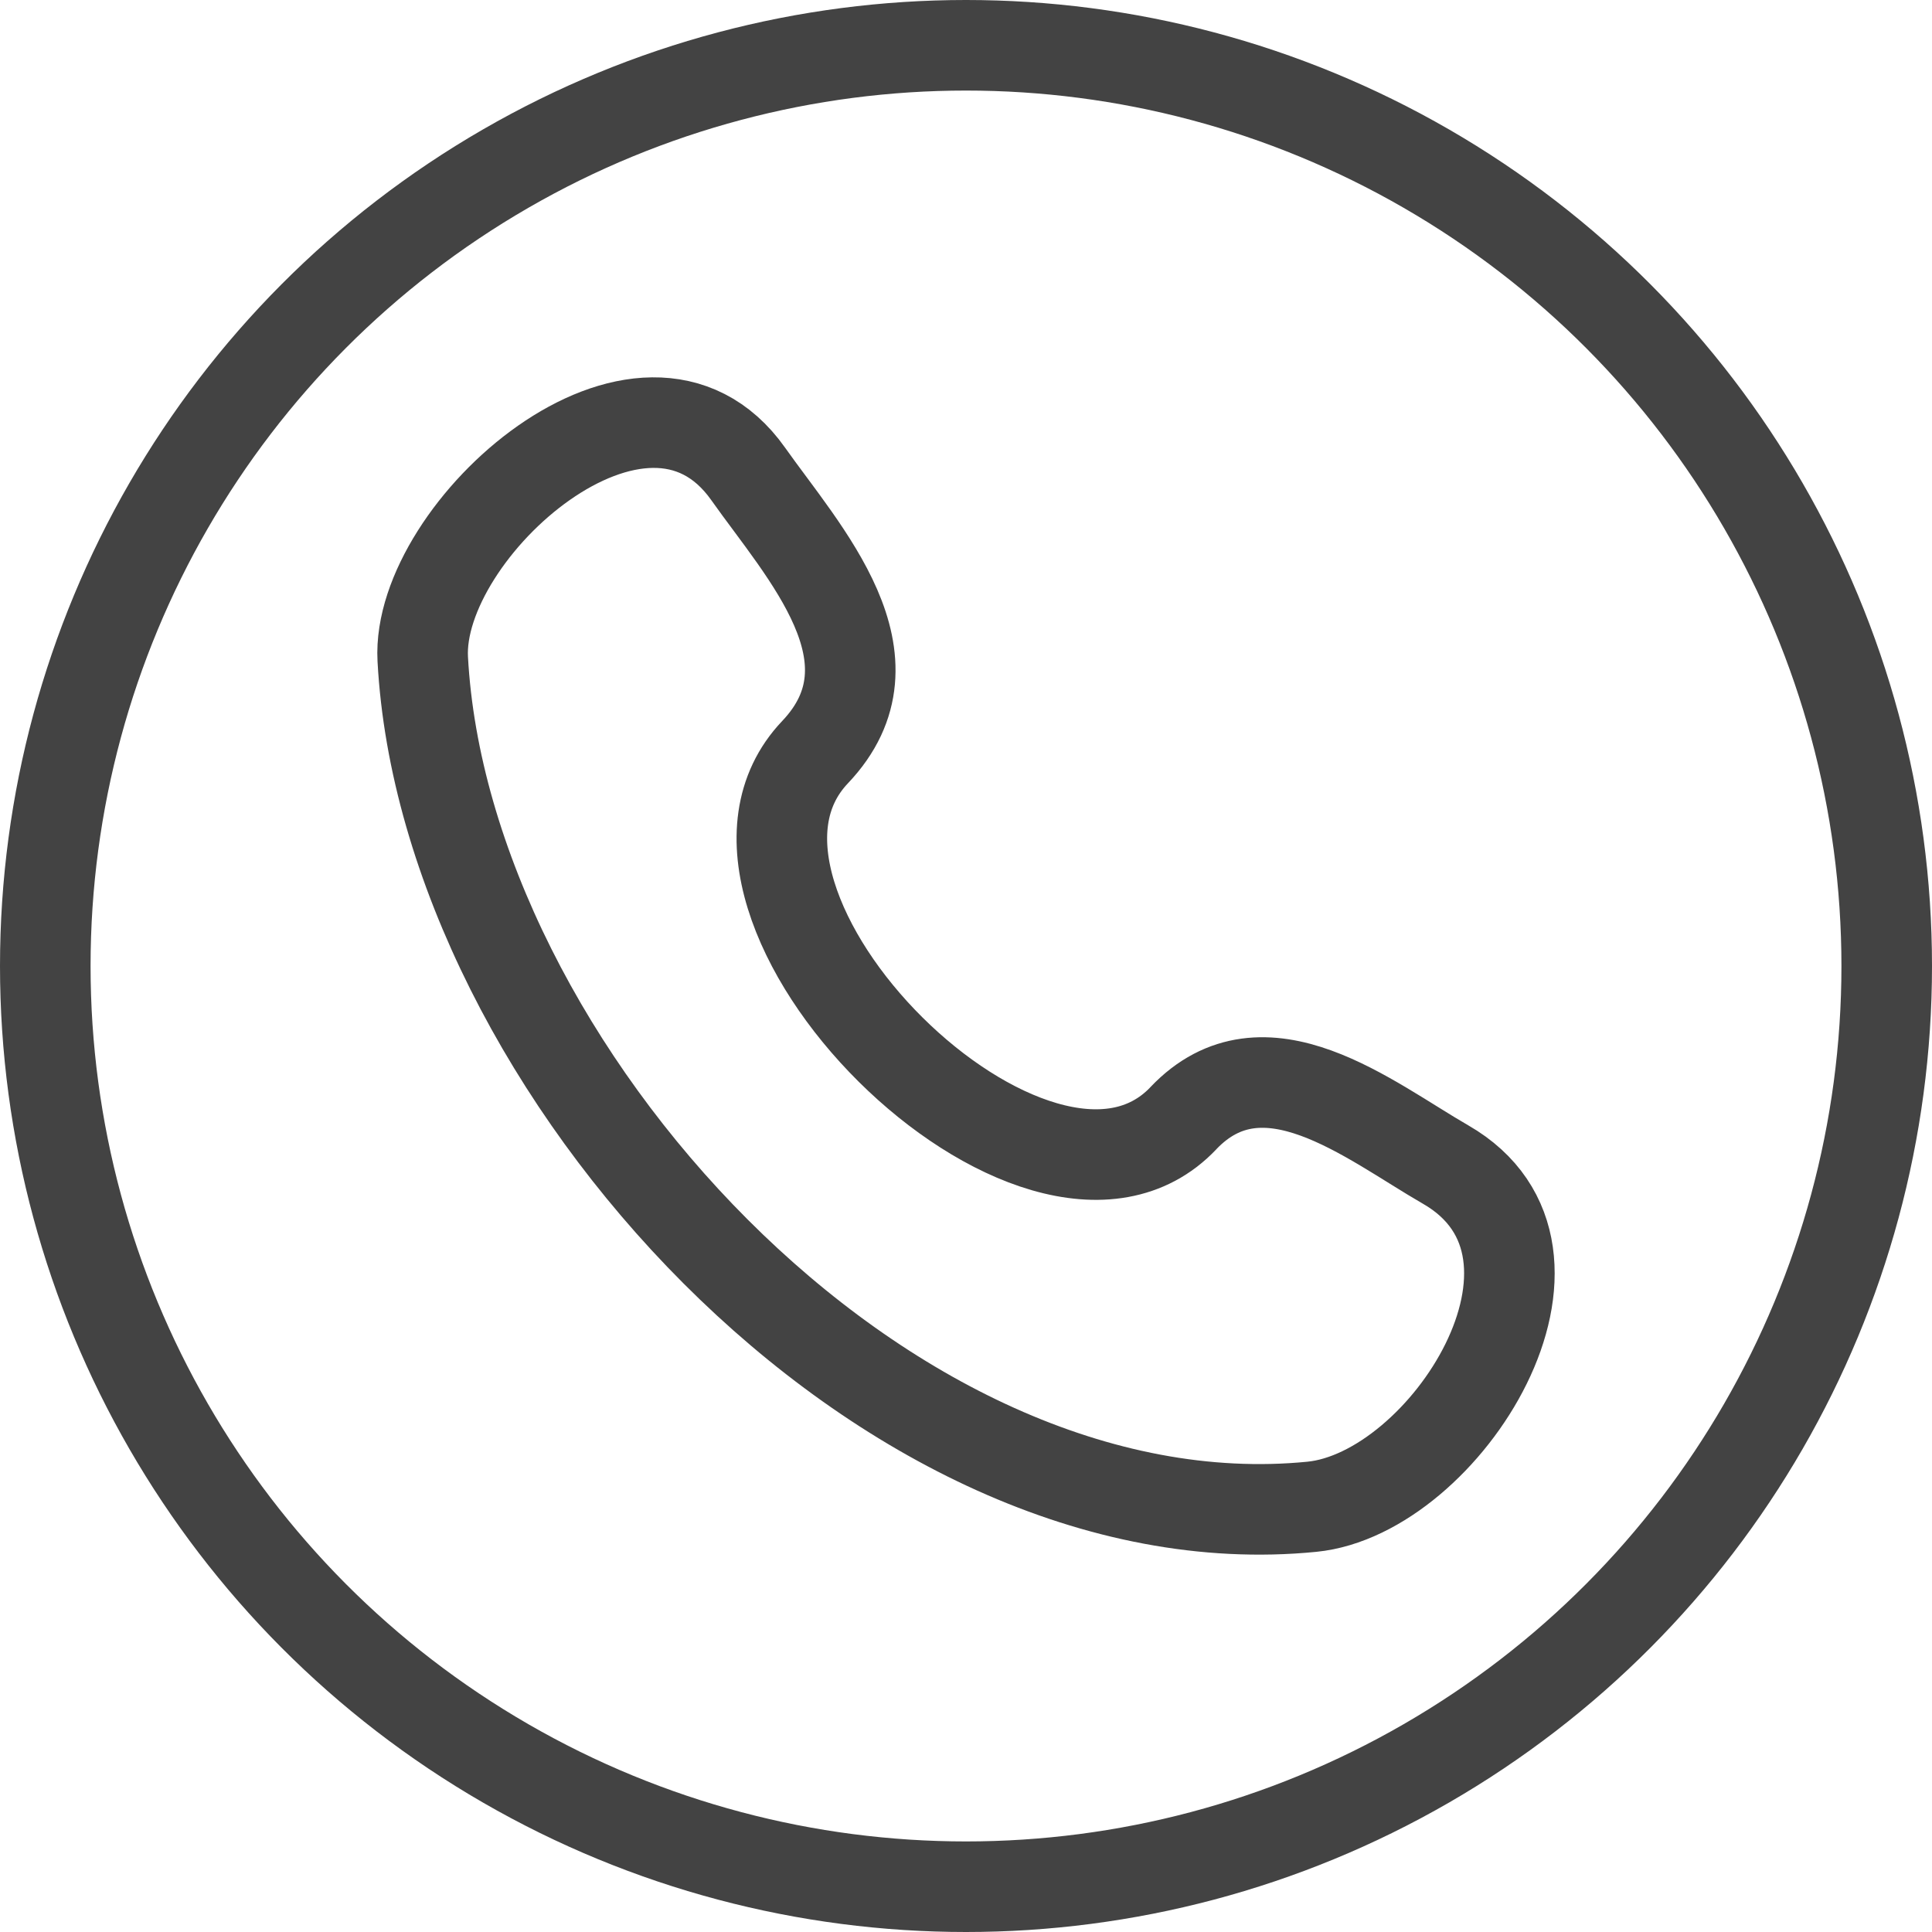
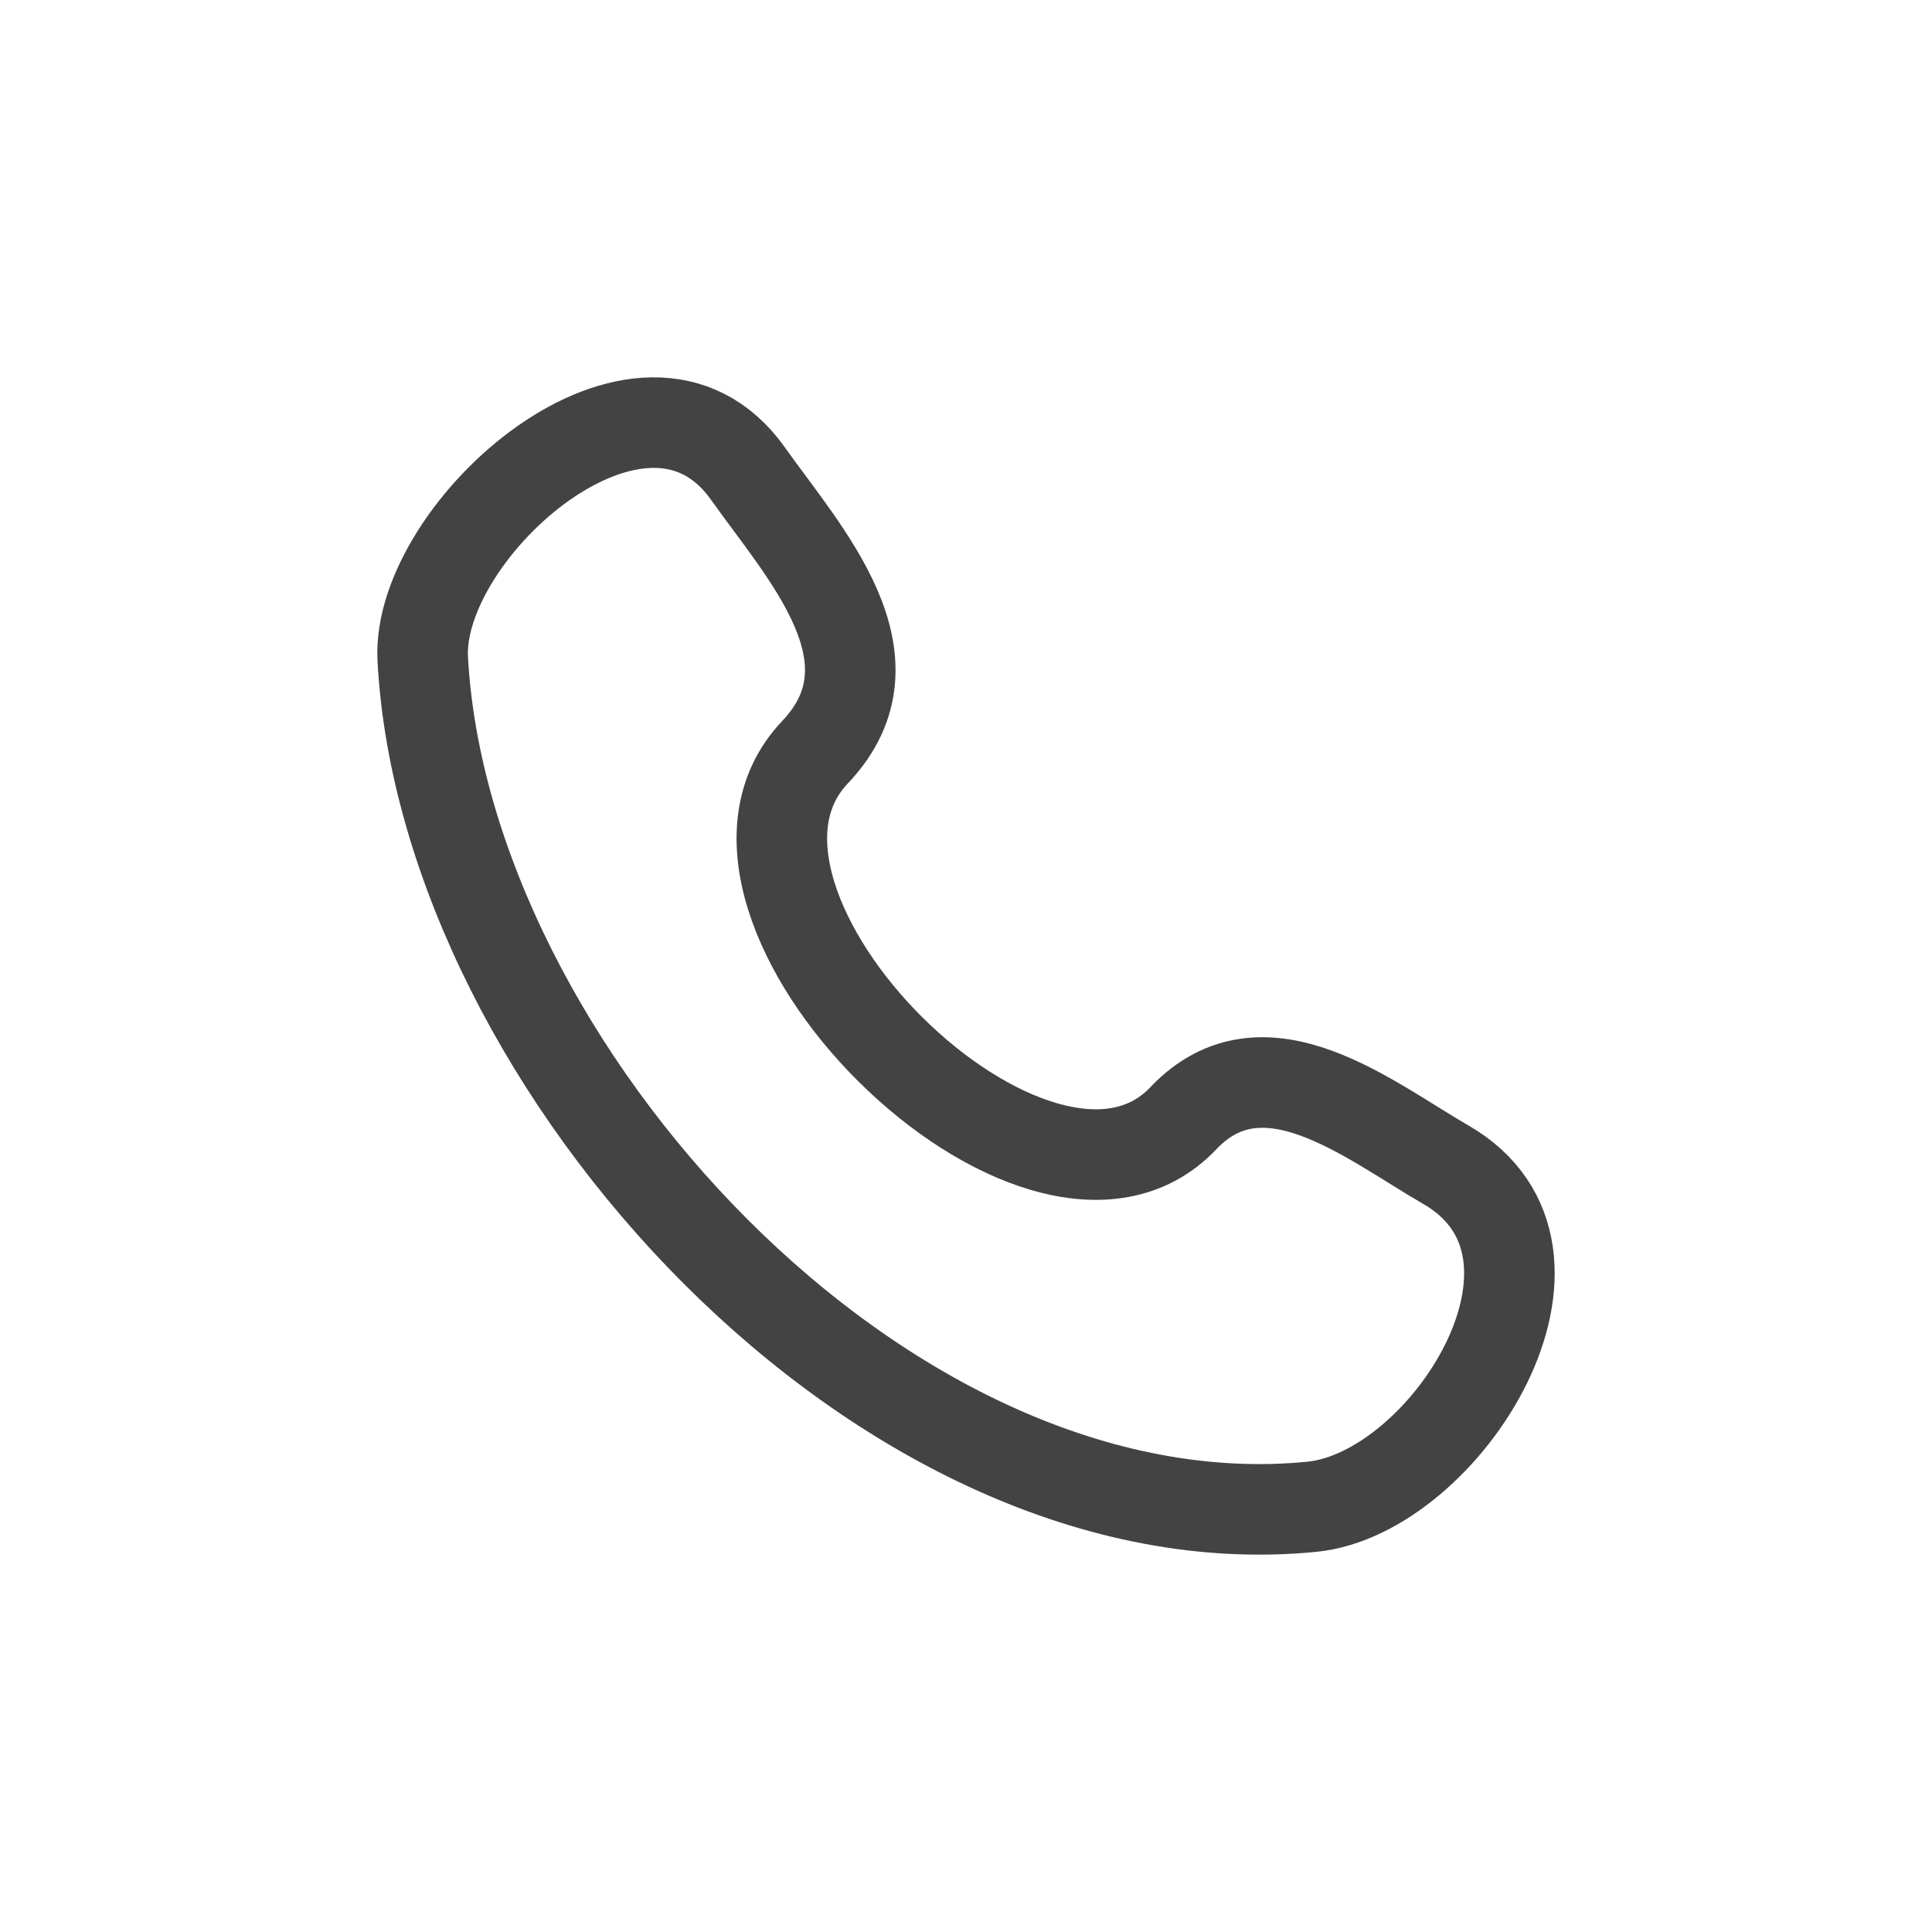
<svg xmlns="http://www.w3.org/2000/svg" width="32" height="32" viewBox="0 0 32 32" fill="none">
-   <circle cx="16" cy="16" r="15.25" stroke="#434343" stroke-width="1.5" />
  <path d="M19.6 18.522C17.205 21.042 11.096 14.988 13.5 12.458C14.968 10.913 13.31 9.148 12.392 7.849C10.669 5.414 6.888 8.776 7.002 10.915C7.365 17.661 14.662 25.655 21.728 24.957C23.938 24.739 26.478 20.747 23.943 19.288C22.675 18.558 20.934 17.118 19.6 18.521" stroke="#434343" stroke-width="1.5" stroke-linecap="round" stroke-linejoin="round" />
</svg>